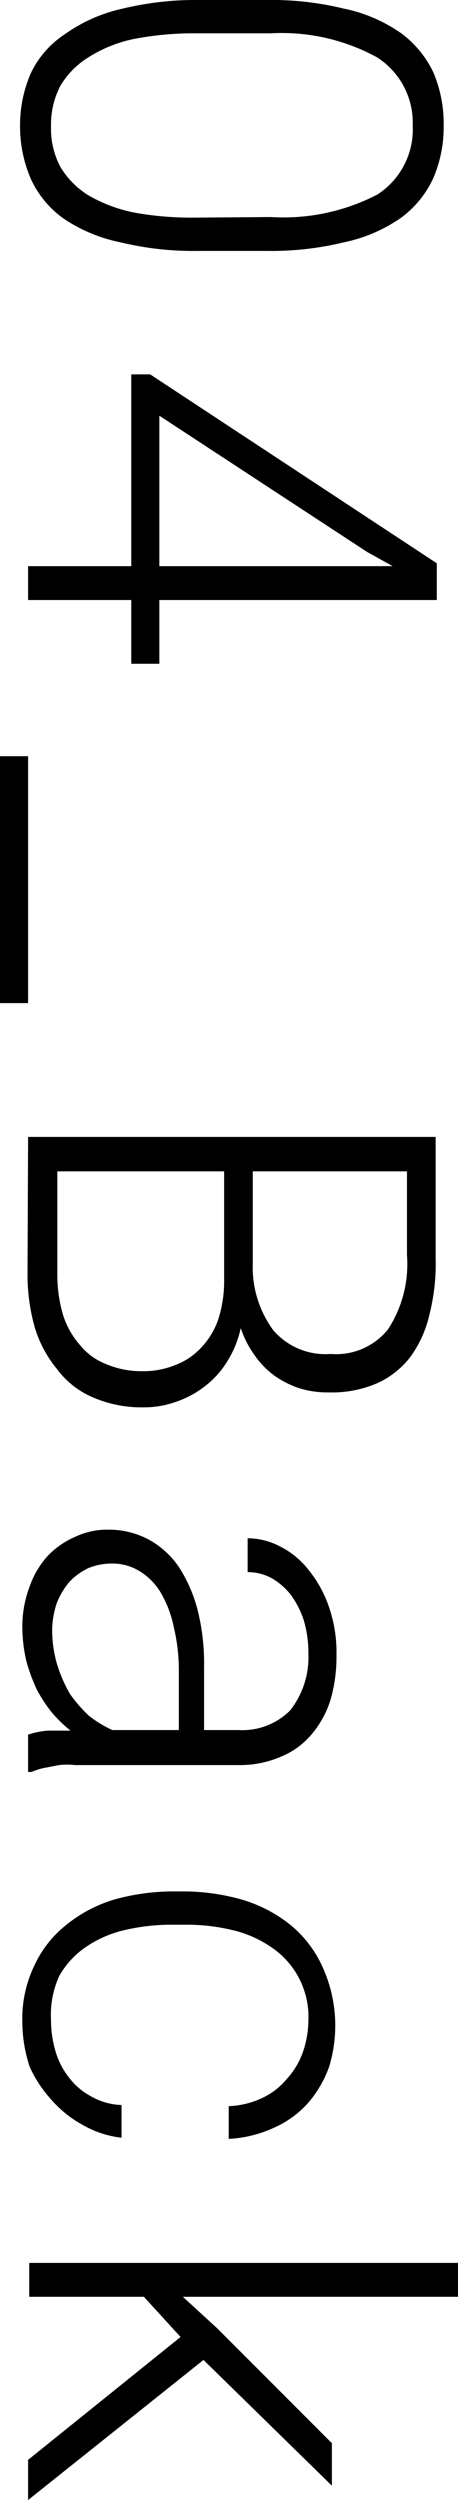
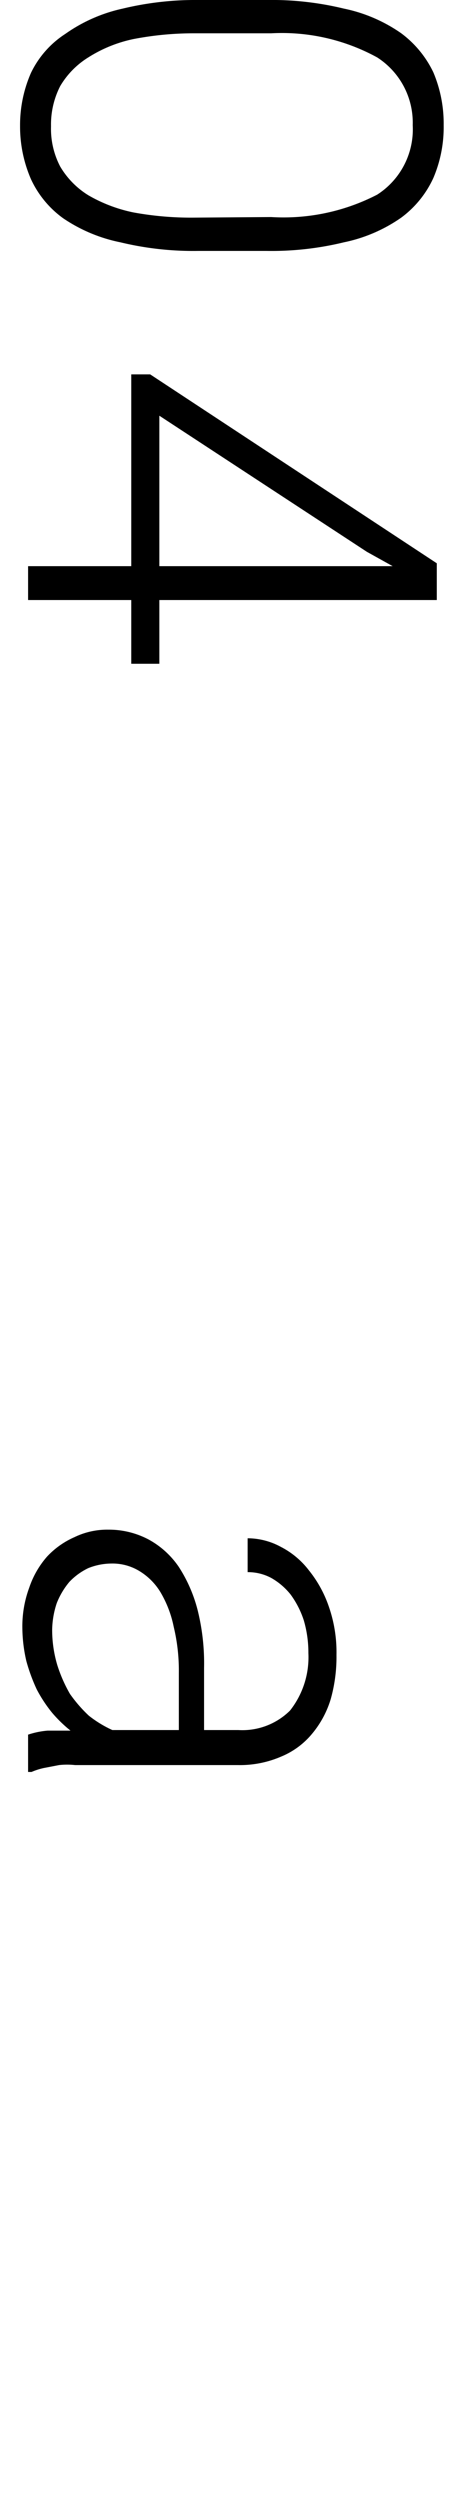
<svg xmlns="http://www.w3.org/2000/svg" width="7.99" height="43.54" viewBox="0 0 7.99 43.54">
  <g id="レイヤー_2" data-name="レイヤー 2">
    <g id="レイヤー_1-2" data-name="レイヤー 1">
      <path d="M3.46,4.37A5.43,5.43,0,0,1,2.1,4.22a2.74,2.74,0,0,1-1-.42,1.74,1.74,0,0,1-.56-.68,2.3,2.3,0,0,1-.19-.93,2.26,2.26,0,0,1,.19-.92A1.67,1.67,0,0,1,1.14.59a2.75,2.75,0,0,1,1-.44A5.43,5.43,0,0,1,3.46,0h1.2A5.35,5.35,0,0,1,6,.15,2.69,2.69,0,0,1,7,.58a1.83,1.83,0,0,1,.56.68,2.29,2.29,0,0,1,.18.92,2.25,2.25,0,0,1-.18.92A1.78,1.78,0,0,1,7,3.79a2.69,2.69,0,0,1-1,.43,5.35,5.35,0,0,1-1.35.15Zm1.27-.59a3.56,3.56,0,0,0,1.85-.39A1.35,1.35,0,0,0,7.2,2.18,1.35,1.35,0,0,0,6.58,1,3.46,3.46,0,0,0,4.73.58H3.39a5.54,5.54,0,0,0-1.06.1A2.37,2.37,0,0,0,1.54,1a1.46,1.46,0,0,0-.49.5,1.47,1.47,0,0,0-.16.7,1.42,1.42,0,0,0,.16.7,1.46,1.46,0,0,0,.49.5,2.61,2.61,0,0,0,.79.3,5.59,5.59,0,0,0,1.06.09Z" />
      <path d="M2.78,10.45v1.11H2.29V10.45H.49V9.86h1.8V6.52h.33l5,3.29v.64Zm0-3.21V9.86H6.85L6.4,9.61Z" />
-       <path d="M0,17.47v-4.3H.49v4.3Z" />
-       <path d="M.49,19.8H7.6v2.1a3.6,3.6,0,0,1-.11,1,2,2,0,0,1-.33.73,1.52,1.52,0,0,1-.58.46,2,2,0,0,1-.84.16,1.7,1.7,0,0,1-.51-.07,1.65,1.65,0,0,1-.44-.22,1.5,1.5,0,0,1-.35-.36,1.73,1.73,0,0,1-.24-.47,1.8,1.8,0,0,1-.23.57,1.57,1.57,0,0,1-.38.43,1.7,1.7,0,0,1-.51.28,1.66,1.66,0,0,1-.59.1,2.13,2.13,0,0,1-.86-.17A1.51,1.51,0,0,1,1,23.85a2.08,2.08,0,0,1-.39-.72,3.37,3.37,0,0,1-.13-.93Zm3.42.6H1v1.8a2.46,2.46,0,0,0,.1.7,1.44,1.44,0,0,0,.3.53,1.09,1.09,0,0,0,.46.33,1.56,1.56,0,0,0,.62.12,1.47,1.47,0,0,0,.56-.1,1.19,1.19,0,0,0,.46-.3A1.35,1.35,0,0,0,3.8,23a2.18,2.18,0,0,0,.11-.72Zm.5,0V22a1.85,1.85,0,0,0,.36,1.17,1.2,1.2,0,0,0,1,.41,1.16,1.16,0,0,0,1-.43,2.08,2.08,0,0,0,.33-1.29V20.4Z" />
      <path d="M.49,30.21a1.45,1.45,0,0,1,.34-.07l.4,0a2.33,2.33,0,0,1-.32-.31,2.42,2.42,0,0,1-.27-.41,3.12,3.12,0,0,1-.18-.49,2.63,2.63,0,0,1-.07-.58,1.94,1.94,0,0,1,.12-.7,1.59,1.59,0,0,1,.31-.54,1.45,1.45,0,0,1,.48-.34,1.31,1.31,0,0,1,.59-.13,1.48,1.48,0,0,1,.7.17,1.51,1.51,0,0,1,.53.48,2.53,2.53,0,0,1,.33.76,3.83,3.83,0,0,1,.11,1v1.08h.6a1.18,1.18,0,0,0,.9-.34,1.5,1.5,0,0,0,.32-1,2,2,0,0,0-.08-.57,1.59,1.59,0,0,0-.23-.45,1.17,1.17,0,0,0-.34-.29.86.86,0,0,0-.41-.1v-.59a1.22,1.22,0,0,1,.58.15,1.45,1.45,0,0,1,.49.41,2.07,2.07,0,0,1,.35.64,2.41,2.41,0,0,1,.13.83,2.71,2.71,0,0,1-.1.77,1.71,1.71,0,0,1-.33.61,1.38,1.38,0,0,1-.53.39,1.81,1.81,0,0,1-.76.15H1.31a1.27,1.27,0,0,0-.28,0l-.26.05a1.14,1.14,0,0,0-.22.07H.49Zm.42-1.83A2.14,2.14,0,0,0,1,29a2.52,2.52,0,0,0,.22.5,2.43,2.43,0,0,0,.33.38,2,2,0,0,0,.41.25H3.12v-1a3.26,3.26,0,0,0-.09-.8,1.93,1.93,0,0,0-.23-.6,1.09,1.09,0,0,0-.37-.37.9.9,0,0,0-.49-.13,1.1,1.1,0,0,0-.4.08,1.12,1.12,0,0,0-.33.24,1.34,1.34,0,0,0-.22.37A1.54,1.54,0,0,0,.91,28.38Z" />
-       <path d="M.89,35.19a1.91,1.91,0,0,0,.08.54,1.35,1.35,0,0,0,.24.46,1.18,1.18,0,0,0,.38.32,1.13,1.13,0,0,0,.53.15v.57A1.77,1.77,0,0,1,1.43,37a2,2,0,0,1-.55-.45A2.16,2.16,0,0,1,.52,36a2.49,2.49,0,0,1-.13-.77,2.13,2.13,0,0,1,.21-1,1.94,1.94,0,0,1,.56-.71A2.42,2.42,0,0,1,2,33.08a3.84,3.84,0,0,1,1-.14h.21a3.77,3.77,0,0,1,1,.14,2.47,2.47,0,0,1,.84.43,2,2,0,0,1,.56.71A2.46,2.46,0,0,1,5.74,36a2,2,0,0,1-.37.63,1.74,1.74,0,0,1-.6.43,2.13,2.13,0,0,1-.78.19v-.57a1.5,1.5,0,0,0,.58-.14A1.22,1.22,0,0,0,5,36.21a1.36,1.36,0,0,0,.28-.46,1.74,1.74,0,0,0,.1-.56,1.46,1.46,0,0,0-.65-1.28,2,2,0,0,0-.69-.3,3.44,3.44,0,0,0-.8-.09H3a3.59,3.59,0,0,0-.81.09,2,2,0,0,0-.68.29,1.5,1.5,0,0,0-.48.52A1.65,1.65,0,0,0,.89,35.19Z" />
-       <path d="M3.15,40.7,2.51,40h-2v-.59H8V40H3.19l.6.55,2,2v.74L3.55,41.1.49,43.54v-.7Z" />
    </g>
  </g>
</svg>